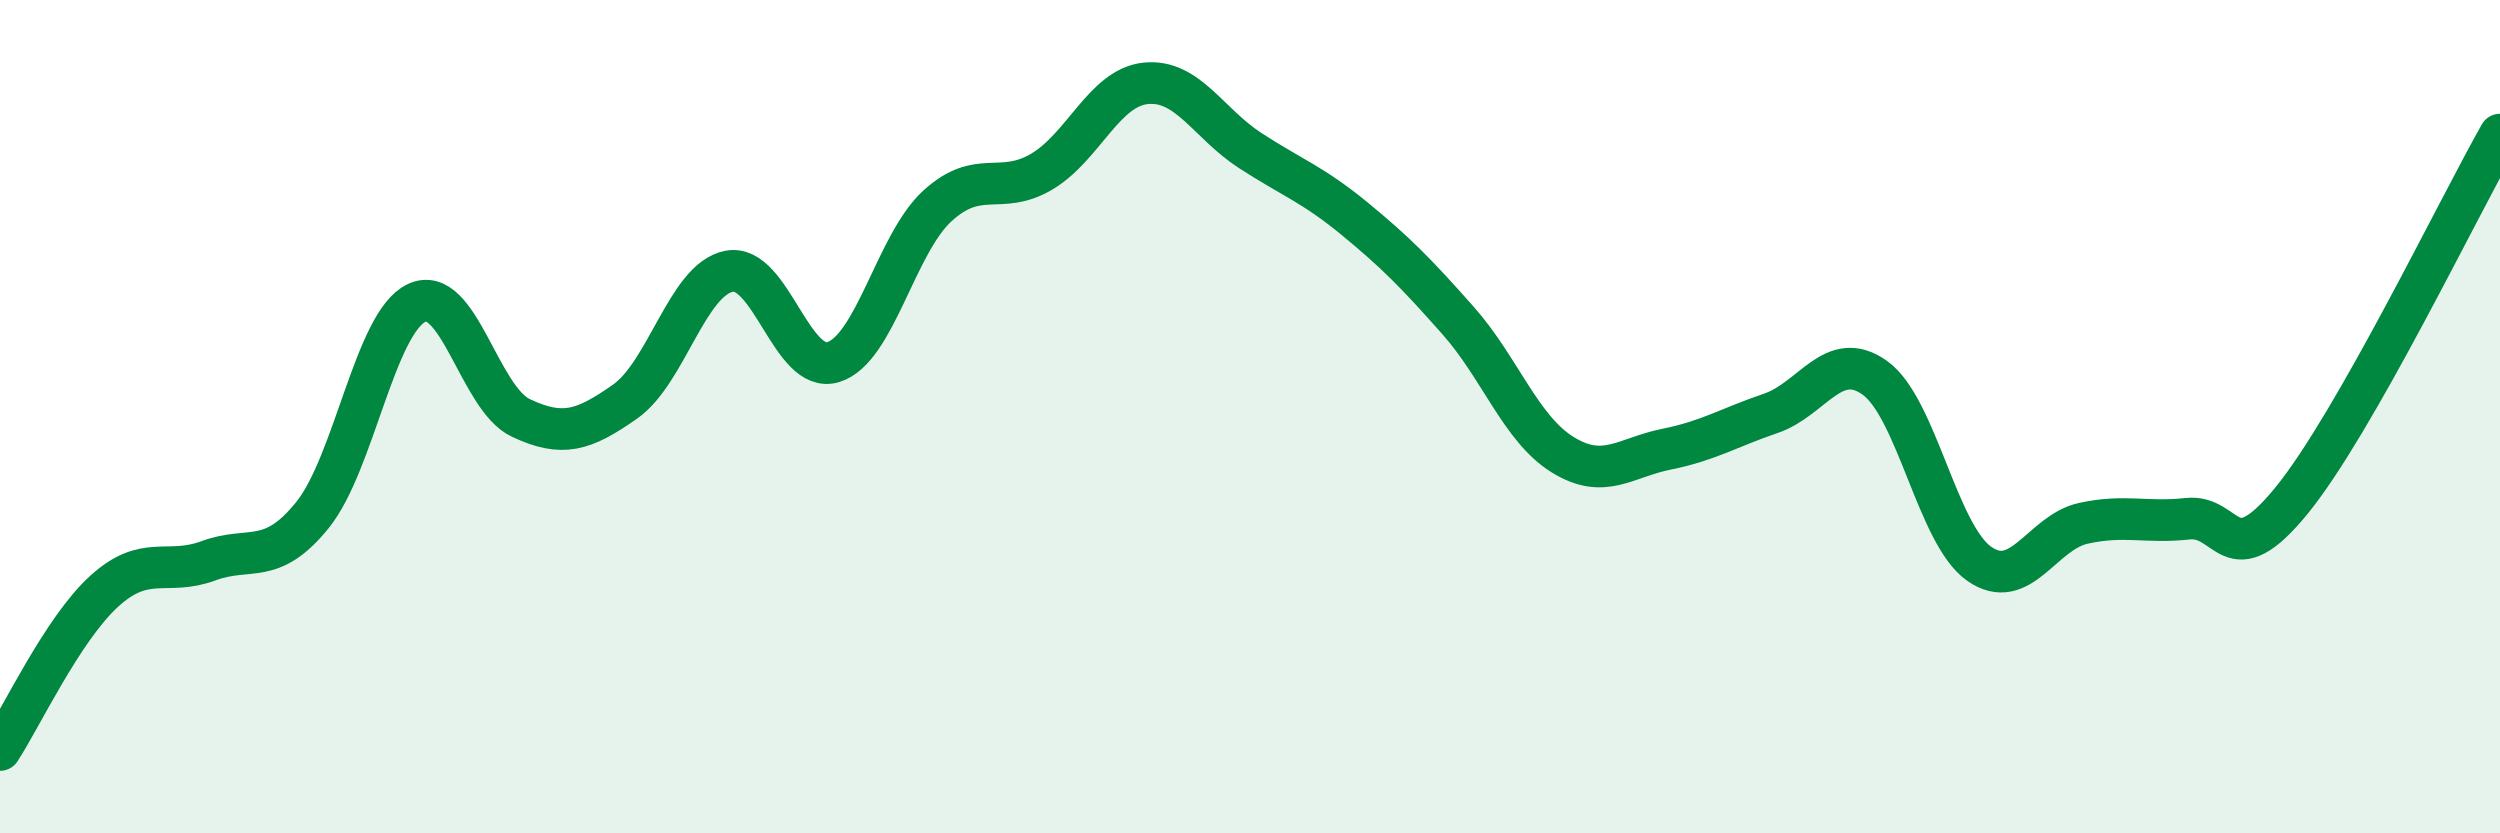
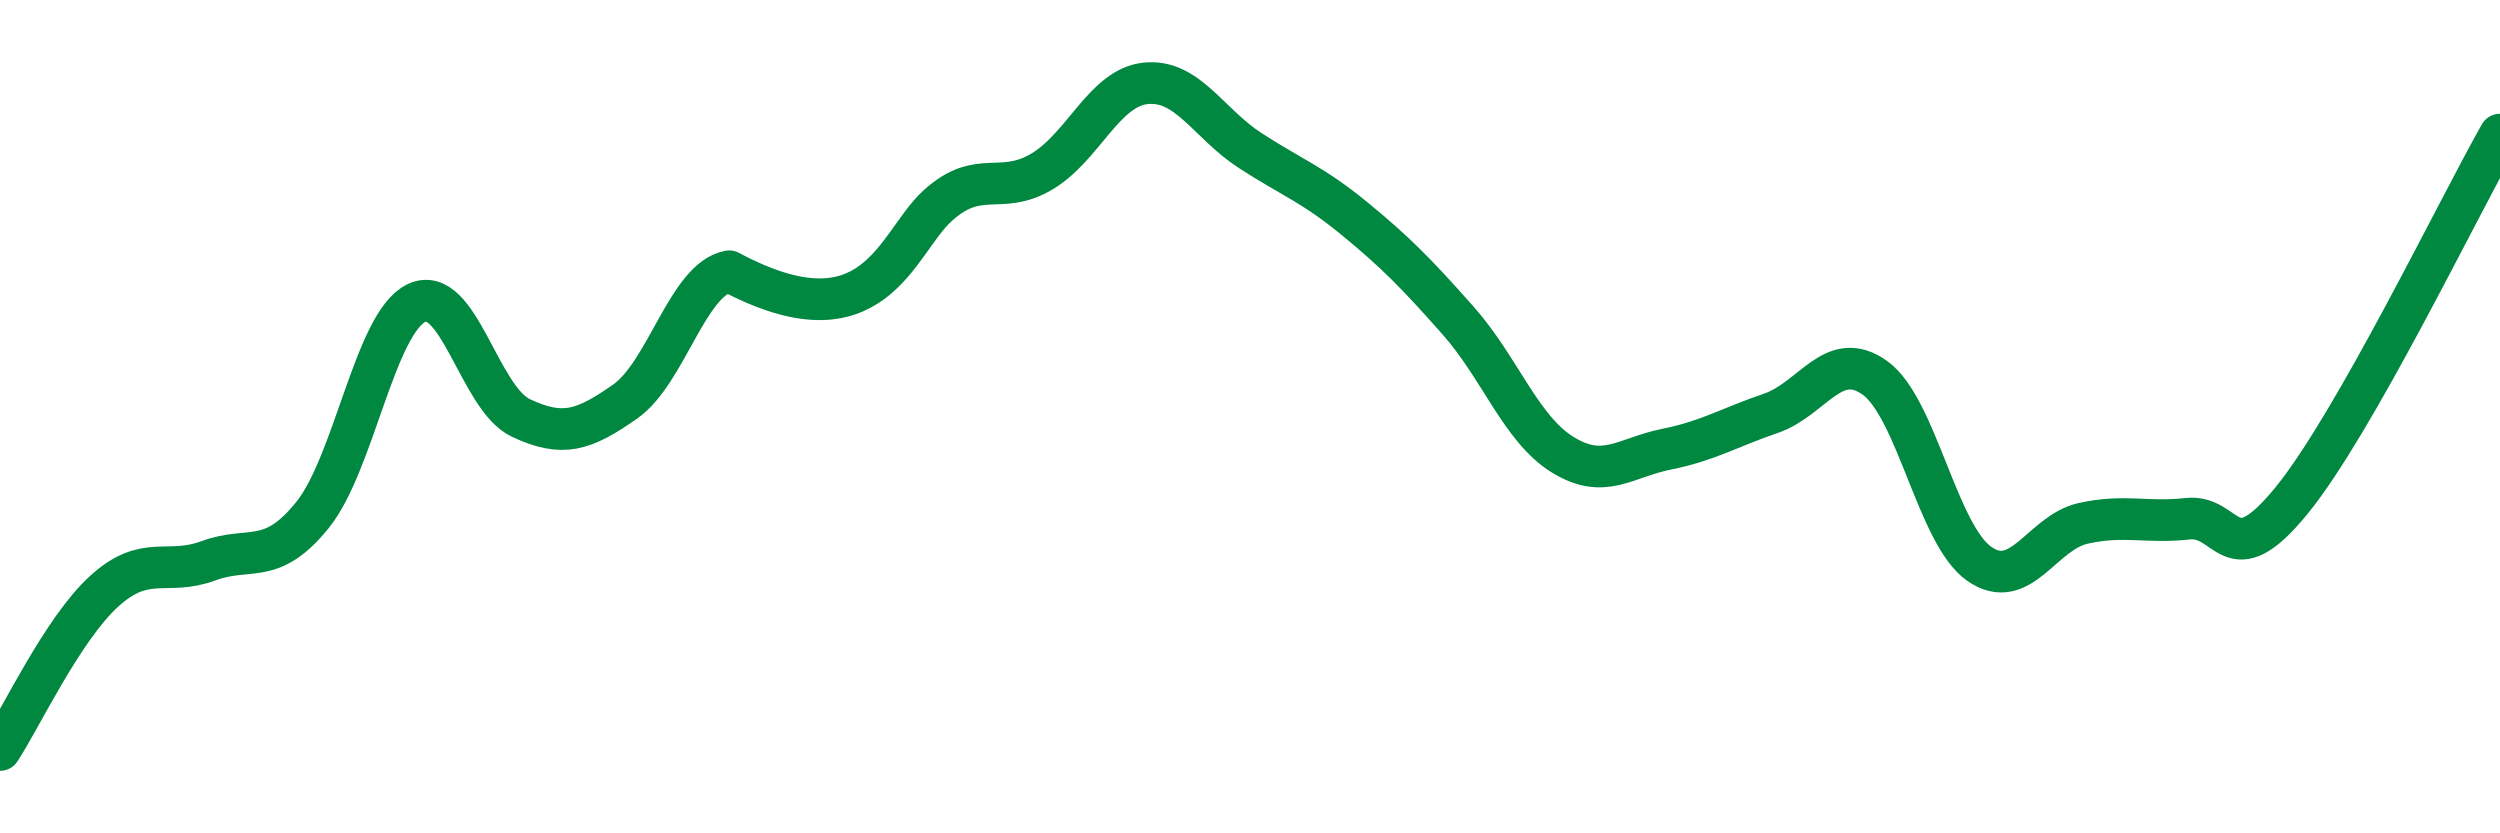
<svg xmlns="http://www.w3.org/2000/svg" width="60" height="20" viewBox="0 0 60 20">
-   <path d="M 0,18 C 0.5,17.24 1.5,15.1 2.5,14.19 C 3.5,13.28 4,13.83 5,13.46 C 6,13.09 6.5,13.6 7.5,12.36 C 8.5,11.12 9,7.74 10,7.27 C 11,6.8 11.5,9.56 12.5,10.03 C 13.5,10.5 14,10.34 15,9.64 C 16,8.94 16.5,6.7 17.5,6.51 C 18.5,6.32 19,9 20,8.69 C 21,8.38 21.5,5.85 22.5,4.94 C 23.5,4.03 24,4.71 25,4.12 C 26,3.53 26.5,2.1 27.5,2 C 28.5,1.9 29,2.96 30,3.61 C 31,4.26 31.5,4.42 32.5,5.24 C 33.5,6.06 34,6.57 35,7.7 C 36,8.83 36.5,10.29 37.5,10.91 C 38.5,11.53 39,10.98 40,10.78 C 41,10.58 41.5,10.26 42.5,9.92 C 43.5,9.58 44,8.35 45,9.07 C 46,9.79 46.5,12.83 47.5,13.53 C 48.5,14.23 49,12.78 50,12.56 C 51,12.34 51.5,12.56 52.5,12.45 C 53.5,12.34 53.5,13.85 55,12.01 C 56.5,10.17 59,4.99 60,3.23L60 20L0 20Z" fill="#008740" opacity="0.1" stroke-linecap="round" stroke-linejoin="round" />
-   <path d="M 0,18 C 0.5,17.24 1.5,15.1 2.5,14.19 C 3.5,13.28 4,13.83 5,13.46 C 6,13.09 6.5,13.6 7.5,12.36 C 8.5,11.12 9,7.74 10,7.27 C 11,6.8 11.5,9.56 12.5,10.03 C 13.5,10.5 14,10.34 15,9.64 C 16,8.94 16.5,6.7 17.5,6.51 C 18.5,6.32 19,9 20,8.69 C 21,8.38 21.5,5.85 22.5,4.94 C 23.5,4.03 24,4.71 25,4.12 C 26,3.53 26.5,2.1 27.5,2 C 28.5,1.9 29,2.96 30,3.61 C 31,4.26 31.5,4.42 32.5,5.24 C 33.5,6.06 34,6.57 35,7.7 C 36,8.83 36.5,10.29 37.5,10.91 C 38.5,11.53 39,10.98 40,10.78 C 41,10.58 41.5,10.26 42.5,9.92 C 43.5,9.58 44,8.35 45,9.07 C 46,9.79 46.5,12.83 47.5,13.53 C 48.5,14.23 49,12.78 50,12.56 C 51,12.34 51.5,12.56 52.5,12.45 C 53.5,12.34 53.5,13.85 55,12.01 C 56.5,10.17 59,4.99 60,3.23" stroke="#008740" stroke-width="1" fill="none" stroke-linecap="round" stroke-linejoin="round" />
+   <path d="M 0,18 C 0.5,17.24 1.5,15.1 2.5,14.19 C 3.5,13.28 4,13.83 5,13.46 C 6,13.09 6.5,13.6 7.5,12.36 C 8.5,11.12 9,7.74 10,7.27 C 11,6.8 11.5,9.56 12.5,10.03 C 13.5,10.5 14,10.34 15,9.64 C 16,8.94 16.5,6.7 17.5,6.51 C 21,8.38 21.5,5.85 22.5,4.94 C 23.5,4.03 24,4.71 25,4.12 C 26,3.53 26.5,2.1 27.5,2 C 28.5,1.9 29,2.96 30,3.61 C 31,4.26 31.5,4.42 32.5,5.24 C 33.5,6.06 34,6.57 35,7.7 C 36,8.83 36.5,10.29 37.5,10.91 C 38.5,11.53 39,10.98 40,10.78 C 41,10.58 41.5,10.26 42.5,9.92 C 43.5,9.58 44,8.35 45,9.07 C 46,9.79 46.5,12.83 47.5,13.53 C 48.5,14.23 49,12.78 50,12.56 C 51,12.34 51.5,12.56 52.5,12.45 C 53.5,12.34 53.5,13.85 55,12.01 C 56.5,10.17 59,4.99 60,3.23" stroke="#008740" stroke-width="1" fill="none" stroke-linecap="round" stroke-linejoin="round" />
</svg>